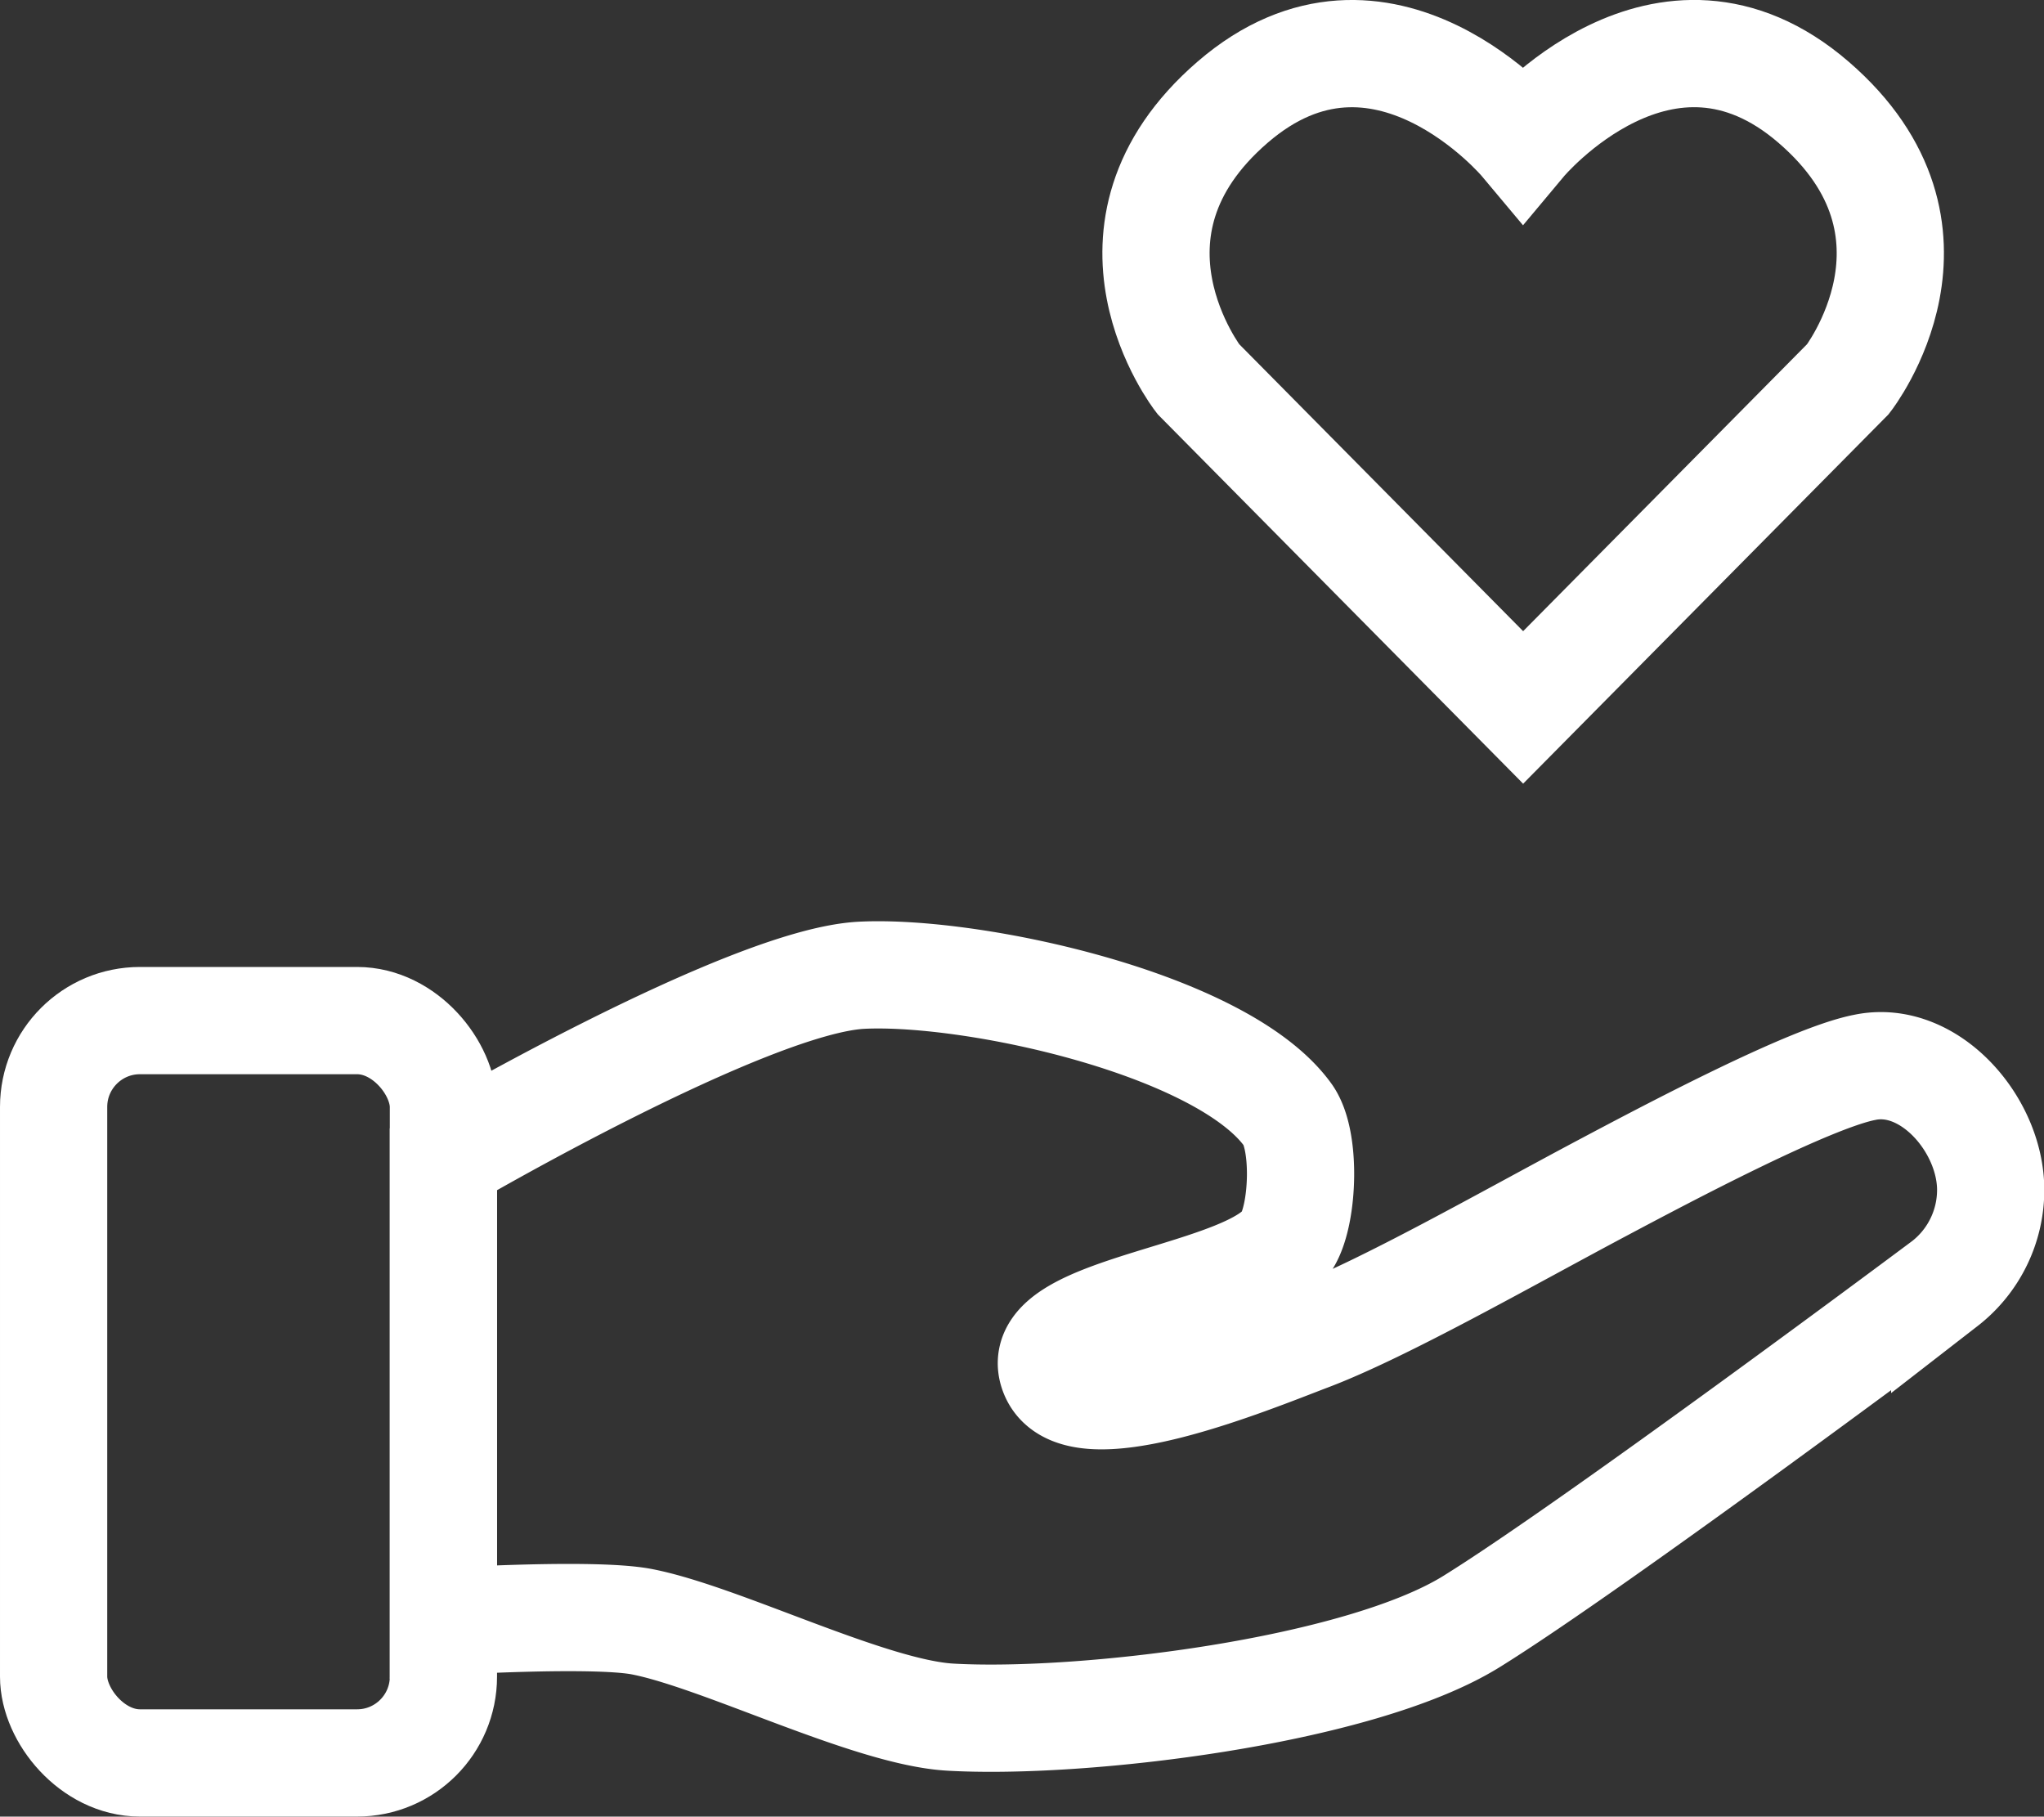
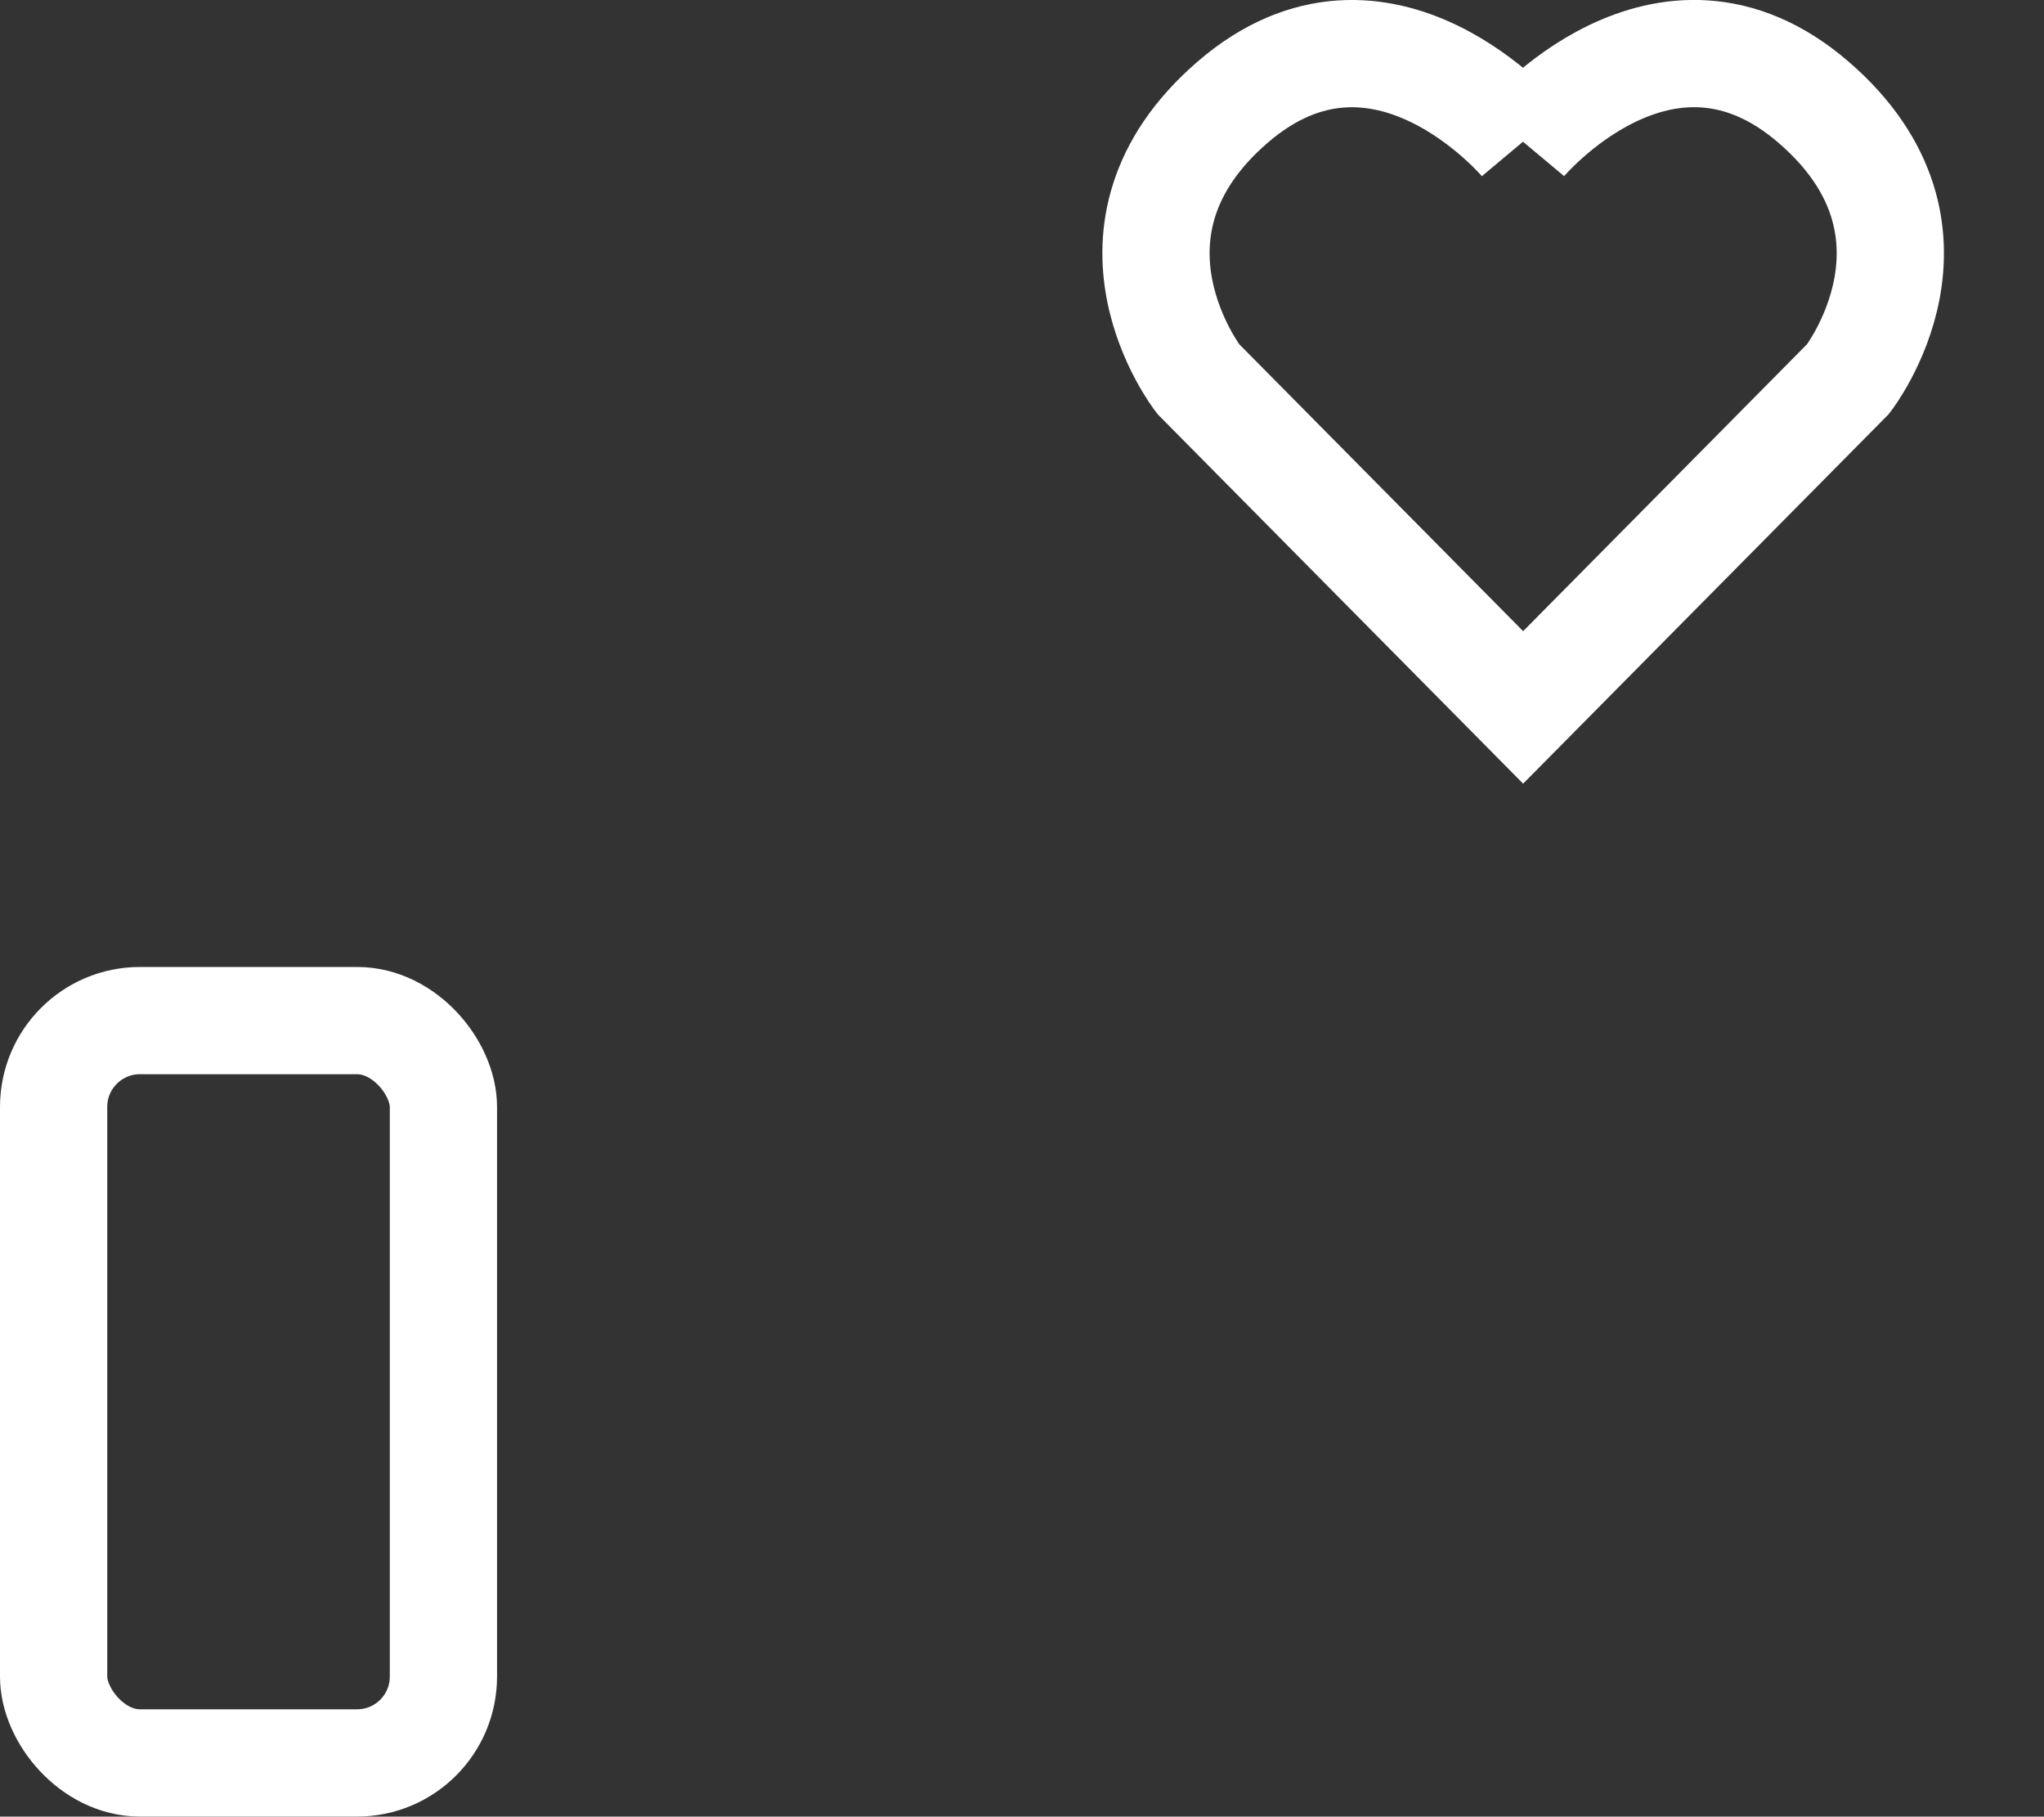
<svg xmlns="http://www.w3.org/2000/svg" viewBox="0 0 266.85 237.13">
  <rect x="0" y="0" width="266.85" height="237.13" fill="#333333" stroke="none" />
  <defs>
    <style>.a{fill:none;stroke:#fff;stroke-miterlimit:10;stroke-width:14px;}</style>
  </defs>
  <rect class="a" x="7" y="133.22" width="50.89" height="96.9" rx="11.27" />
-   <path class="a" d="M217.93,492.06c-12.5,6.64-28.48,15.76-38.21,19.46-7.9,3-30.85,12.56-33.54,4.53-2.8-8.34,26.23-9.65,30.67-17.25,2.06-3.51,2.39-13,0-16.29-8.58-11.84-41-18.92-55.59-18.21-14.9.72-54.64,24-54.64,24v60.38s19.53-1.21,25.88,0c10.35,2,29.74,11.84,40.26,12.46,17.26,1,53.34-3.35,68.05-12.46,16.14-10,61.81-44.12,61.81-44.12a15.49,15.49,0,0,0,6-12.23c0-8.57-8.07-17.78-16.46-16C244.92,477.74,226.16,487.69,217.93,492.06Z" transform="translate(-8.73 -337)" />
-   <path class="a" d="M207.56,355.5s18.4-22,37.93-5.16S250,386.47,250,386.47l-42.42,42.87-42.42-42.87s-15-19.3,4.49-36.13S207.56,355.5,207.56,355.5Z" transform="translate(-8.73 -337)" />
+   <path class="a" d="M207.56,355.5s18.4-22,37.93-5.16S250,386.47,250,386.47l-42.42,42.87-42.42-42.87s-15-19.3,4.49-36.13S207.56,355.5,207.56,355.5" transform="translate(-8.73 -337)" />
</svg>